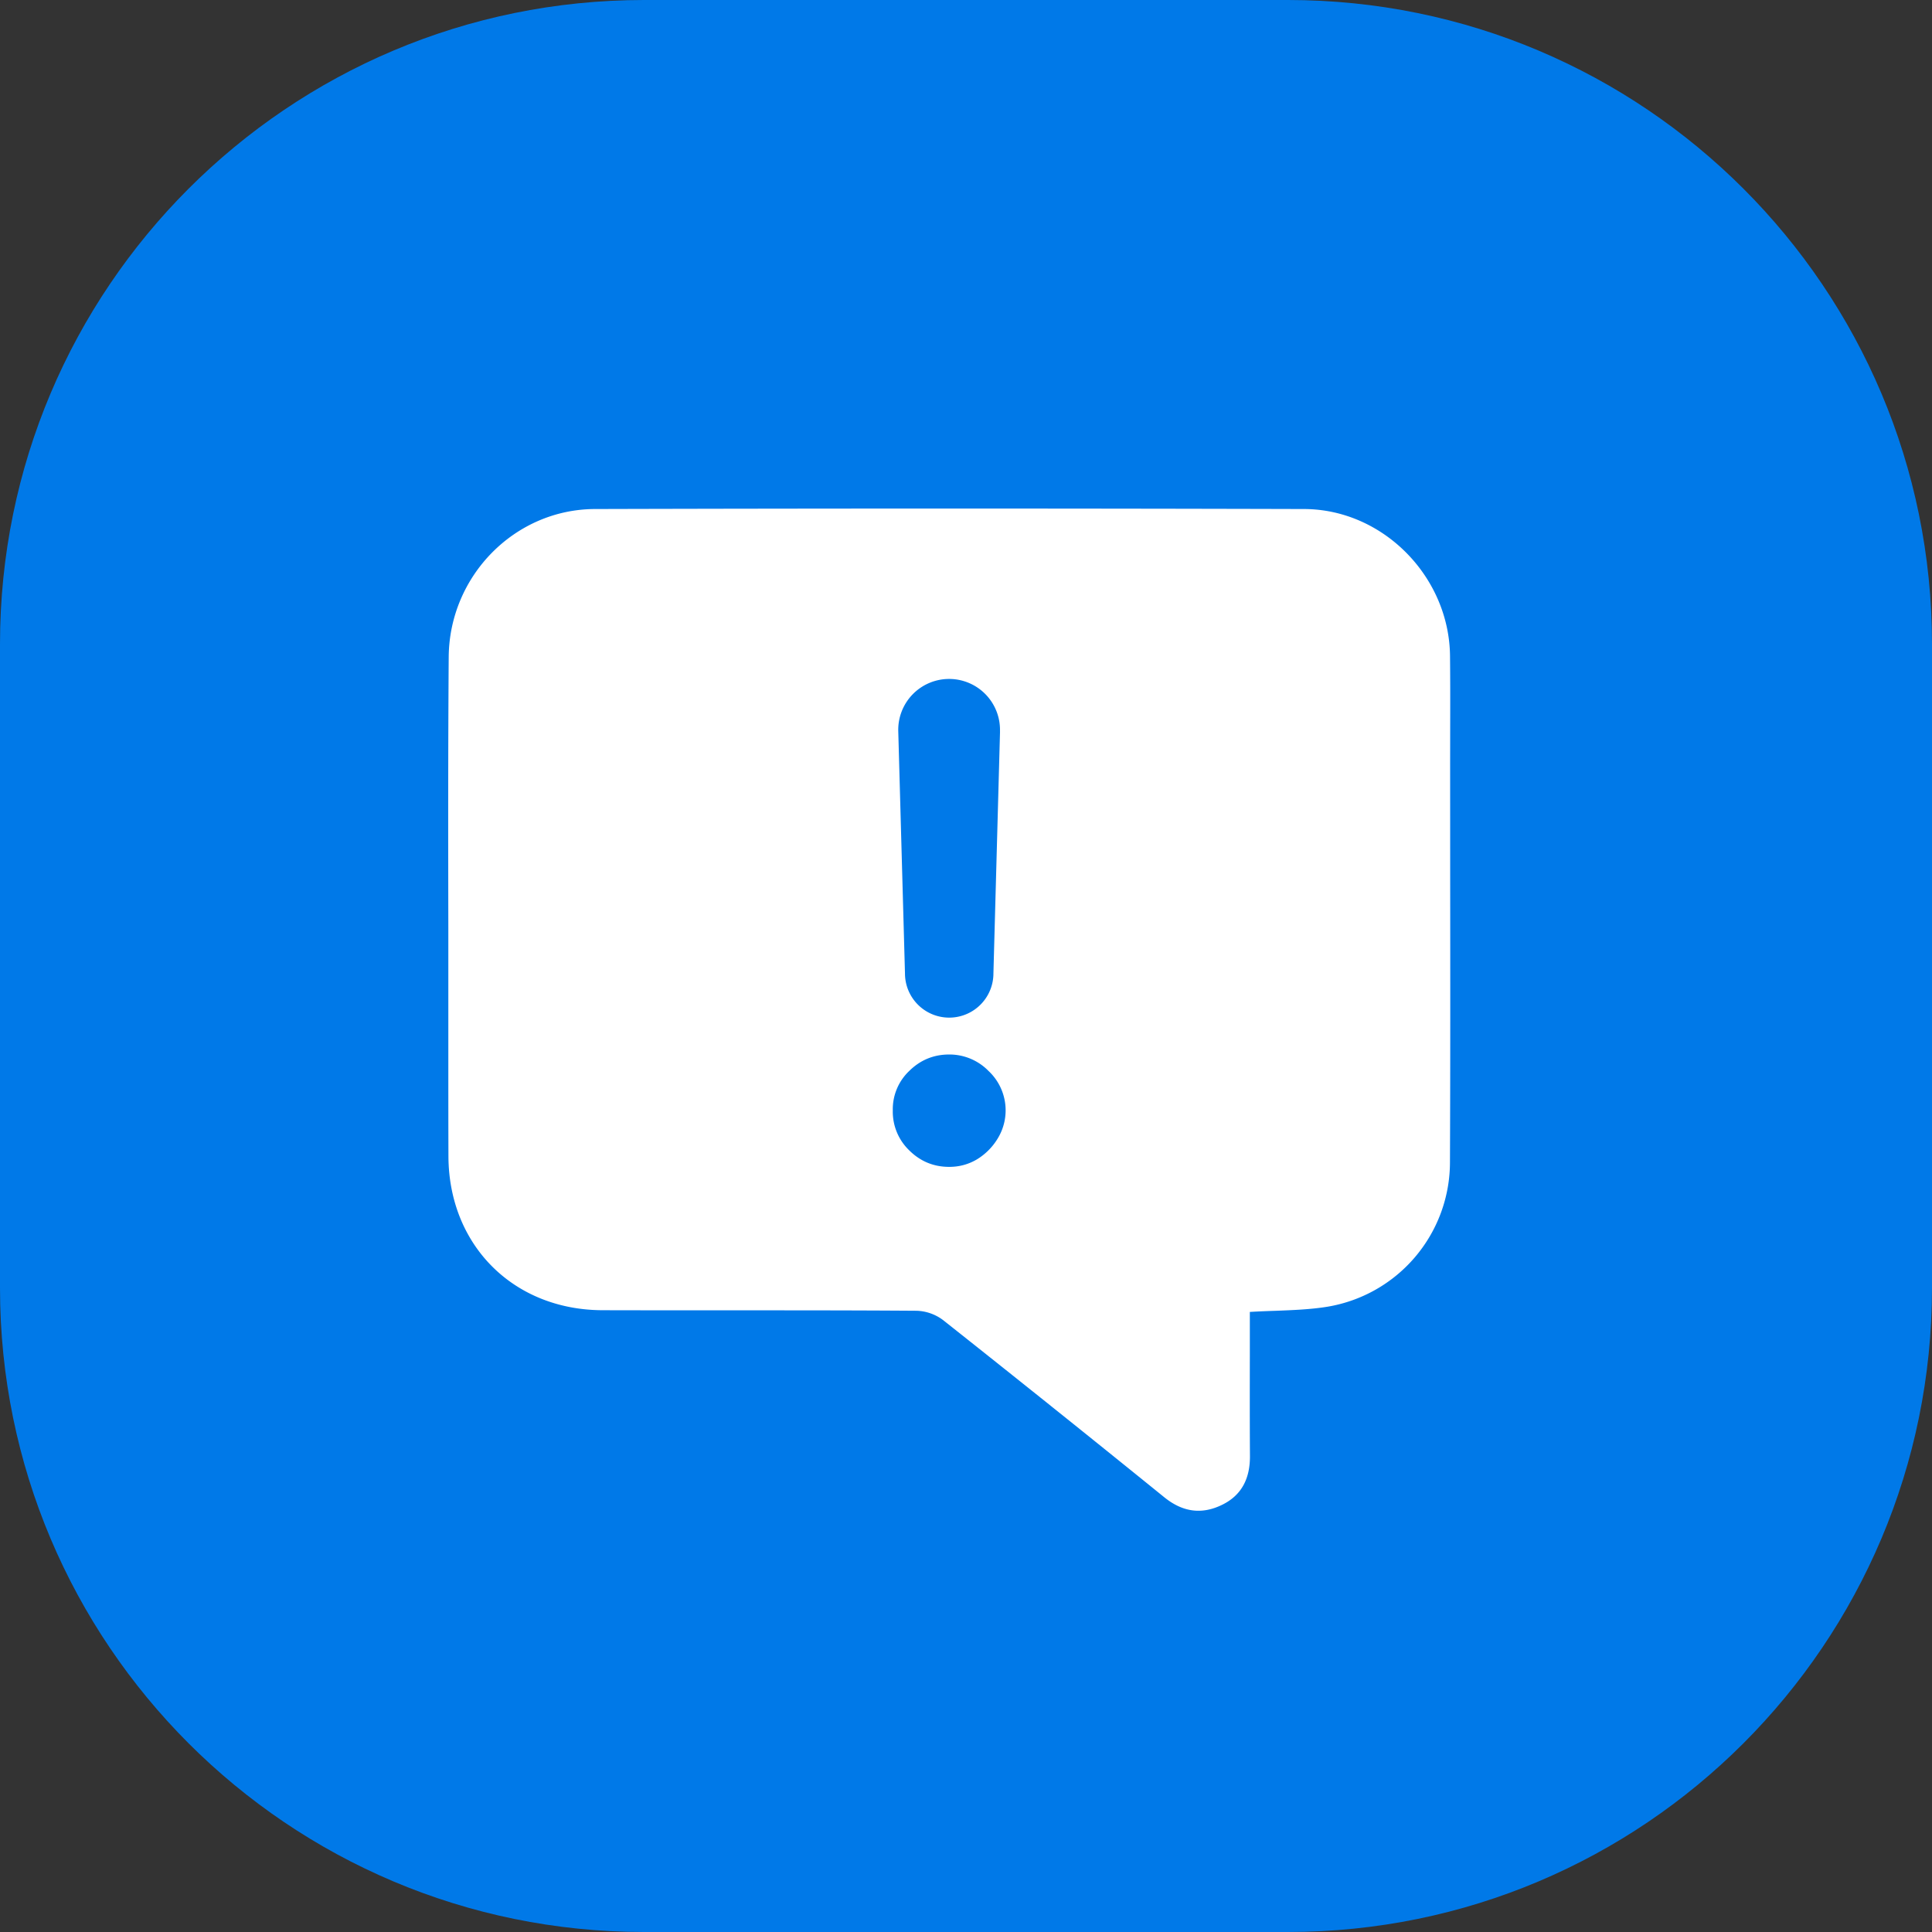
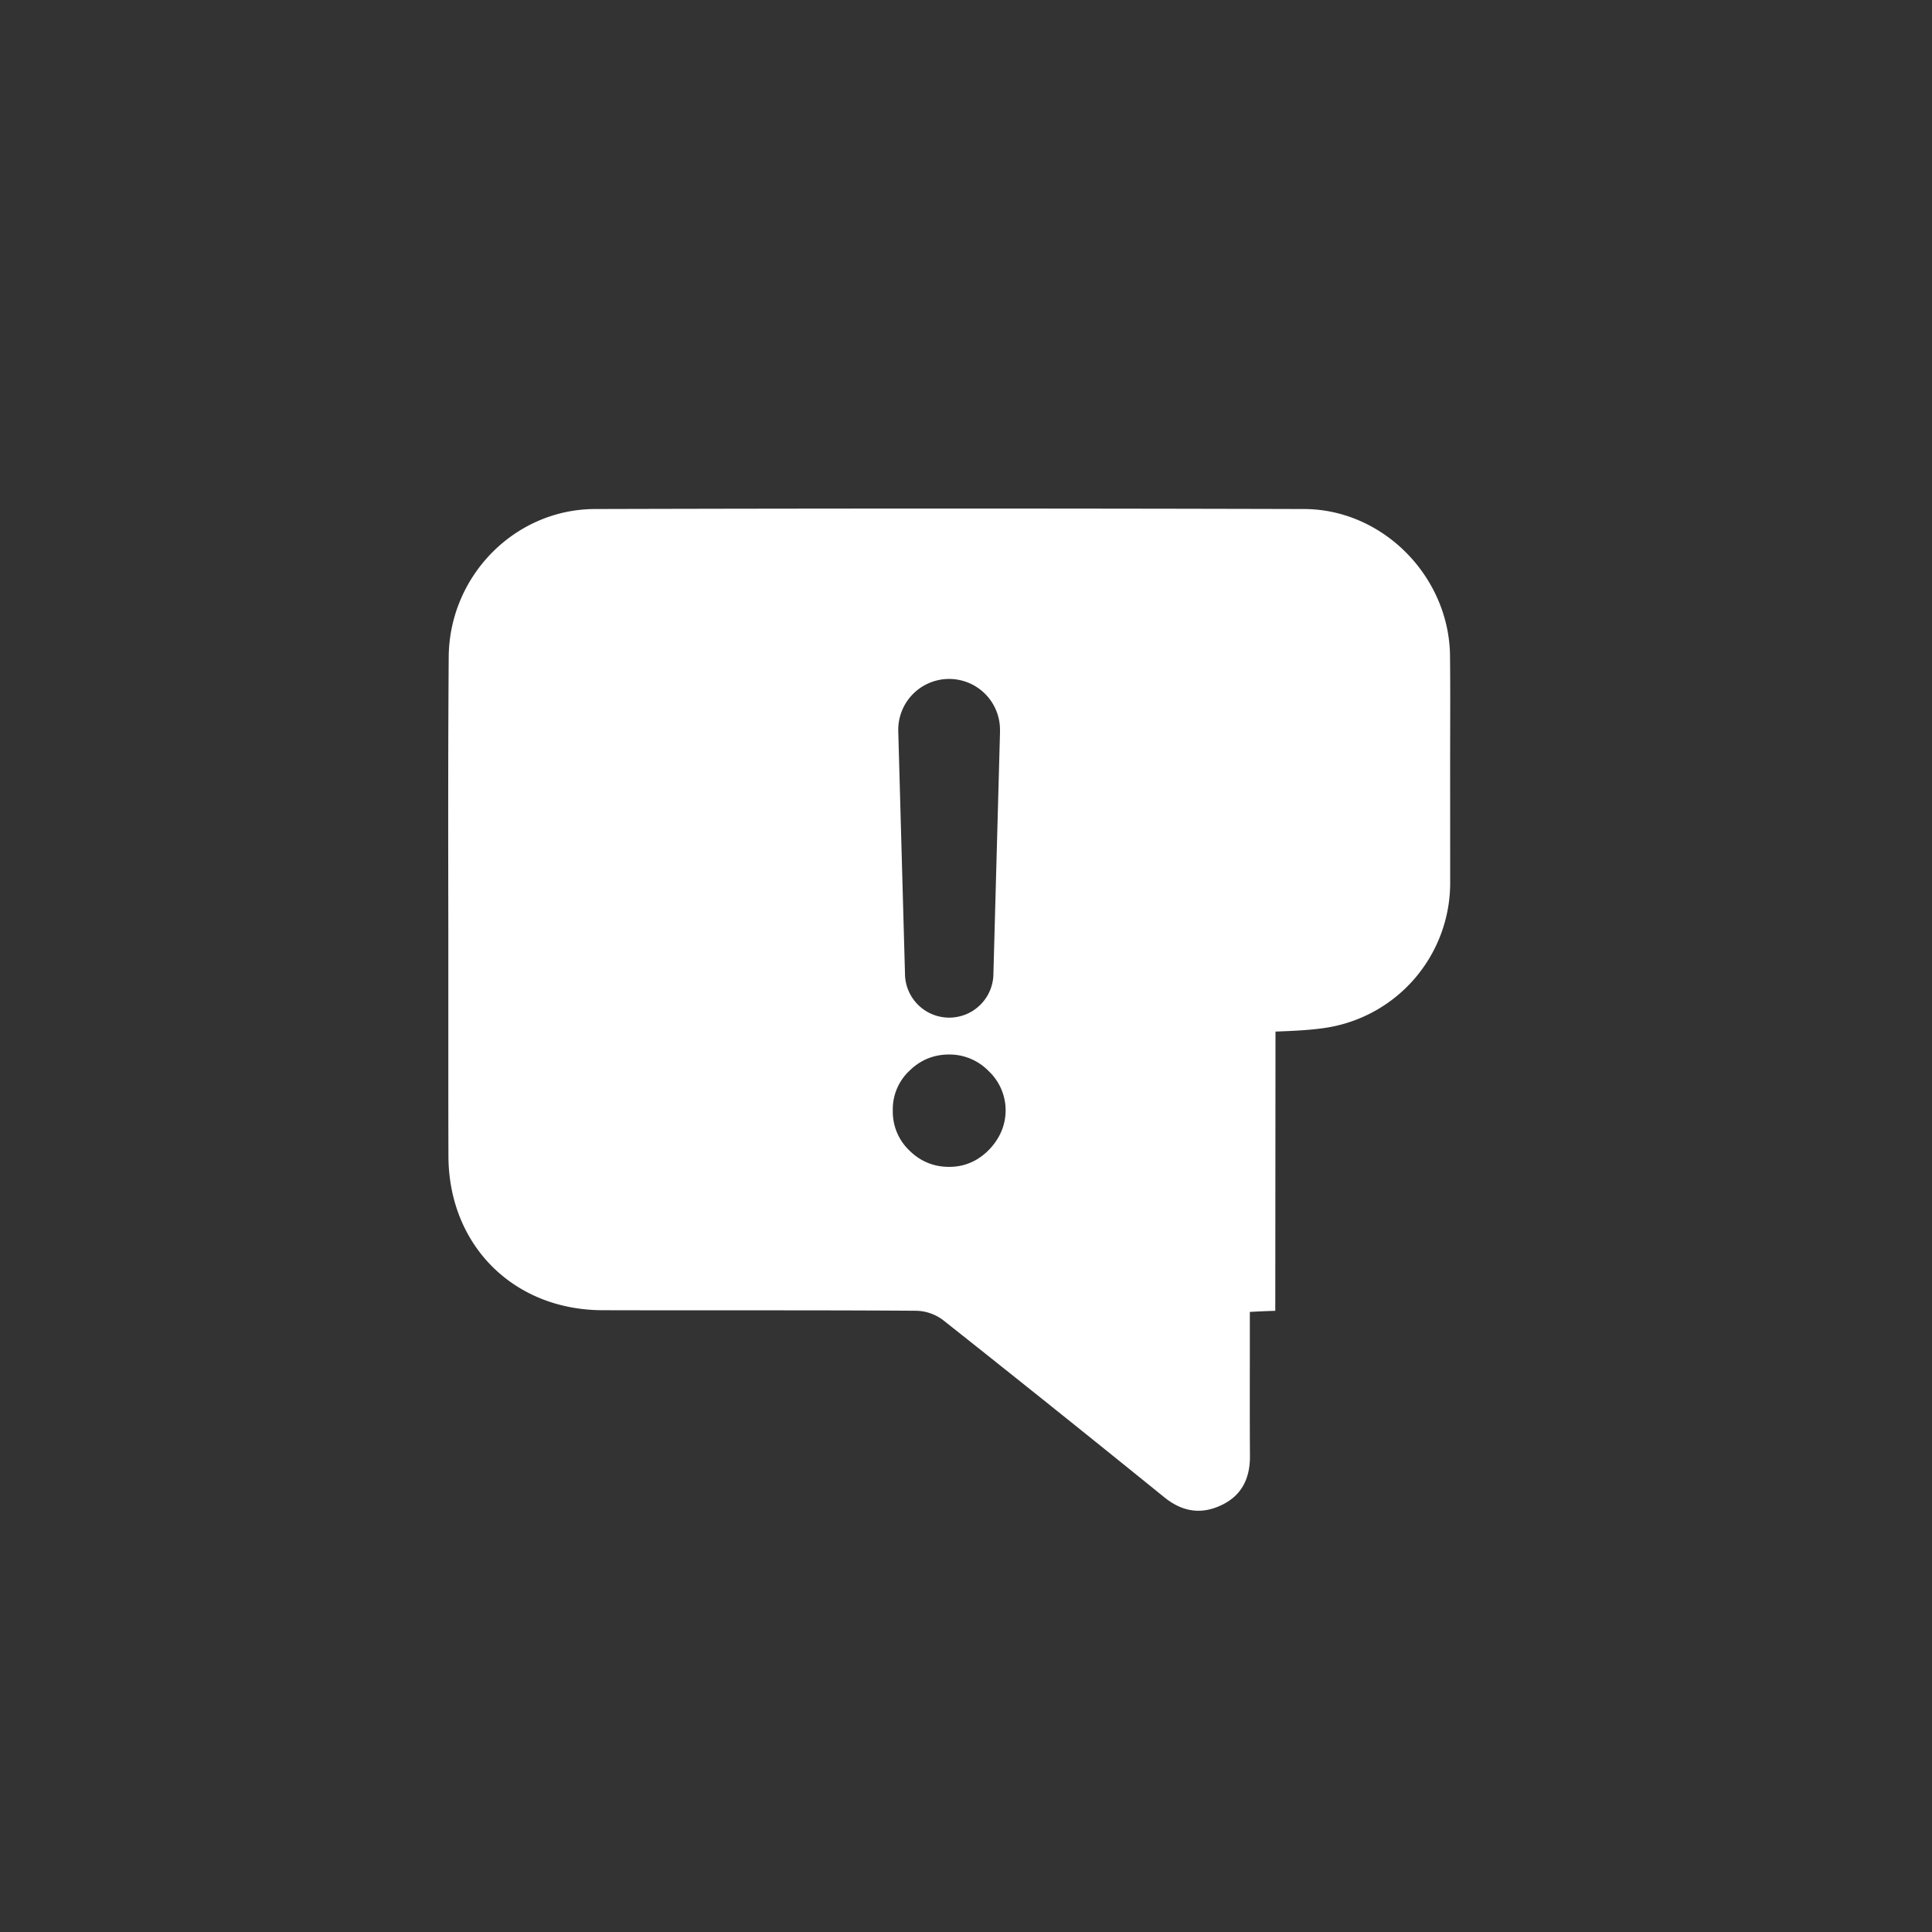
<svg xmlns="http://www.w3.org/2000/svg" width="36" height="36" fill="none">
  <rect width="100%" height="100%" fill="#333333" stroke="none" />
  <g clip-path="url(#a)">
-     <path fill="#0079E8" d="M0 0h36v36H0z" />
-     <path fill="#fff" fill-rule="evenodd" d="M23.763 24.425c-.154.005-.312.011-.474.021v.833c-.001.62-.002 1.235.002 1.85.003.41-.147.732-.523.913-.38.185-.734.131-1.07-.14a477.335 477.335 0 0 0-4.125-3.304.863.863 0 0 0-.499-.174c-1.142-.008-2.285-.008-3.428-.008-.806 0-1.613 0-2.42-.002-1.66-.005-2.864-1.212-2.87-2.869-.002-.583-.002-1.166-.002-1.75V17.29c-.003-1.682-.005-3.364.007-5.045.01-1.513 1.23-2.755 2.724-2.76 4.405-.012 8.811-.012 13.218 0 1.473.006 2.701 1.265 2.716 2.737.005.46.004.92.003 1.38l-.001.611.001 2.23c.002 1.734.003 3.469-.004 5.203a2.732 2.732 0 0 1-2.29 2.704c-.313.05-.631.062-.965.075Zm-5.13-10.795a.948.948 0 1 0-1.895 0l.125 4.508a.824.824 0 0 0 1.648 0l.123-4.508Zm-1.69 7.806c.207.205.455.307.744.307.188 0 .36-.047.517-.14a1.15 1.15 0 0 0 .382-.381 1.005 1.005 0 0 0-.166-1.266 1.018 1.018 0 0 0-.733-.307c-.289 0-.537.102-.744.306a.982.982 0 0 0-.307.737 1 1 0 0 0 .307.744Z" clip-rule="evenodd" />
+     <path fill="#fff" fill-rule="evenodd" d="M23.763 24.425c-.154.005-.312.011-.474.021v.833c-.001.62-.002 1.235.002 1.85.003.41-.147.732-.523.913-.38.185-.734.131-1.07-.14a477.335 477.335 0 0 0-4.125-3.304.863.863 0 0 0-.499-.174c-1.142-.008-2.285-.008-3.428-.008-.806 0-1.613 0-2.42-.002-1.66-.005-2.864-1.212-2.87-2.869-.002-.583-.002-1.166-.002-1.75V17.29c-.003-1.682-.005-3.364.007-5.045.01-1.513 1.23-2.755 2.724-2.76 4.405-.012 8.811-.012 13.218 0 1.473.006 2.701 1.265 2.716 2.737.005.46.004.92.003 1.38l-.001.611.001 2.23a2.732 2.732 0 0 1-2.29 2.704c-.313.05-.631.062-.965.075Zm-5.13-10.795a.948.948 0 1 0-1.895 0l.125 4.508a.824.824 0 0 0 1.648 0l.123-4.508Zm-1.69 7.806c.207.205.455.307.744.307.188 0 .36-.047.517-.14a1.15 1.15 0 0 0 .382-.381 1.005 1.005 0 0 0-.166-1.266 1.018 1.018 0 0 0-.733-.307c-.289 0-.537.102-.744.306a.982.982 0 0 0-.307.737 1 1 0 0 0 .307.744Z" clip-rule="evenodd" />
  </g>
  <defs>
    <clipPath id="a">
      <path fill="#fff" d="M0 12C0 5.373 5.373 0 12 0h12c6.627 0 12 5.373 12 12v12c0 6.627-5.373 12-12 12H12C5.373 36 0 30.627 0 24V12Z" />
    </clipPath>
  </defs>
</svg>